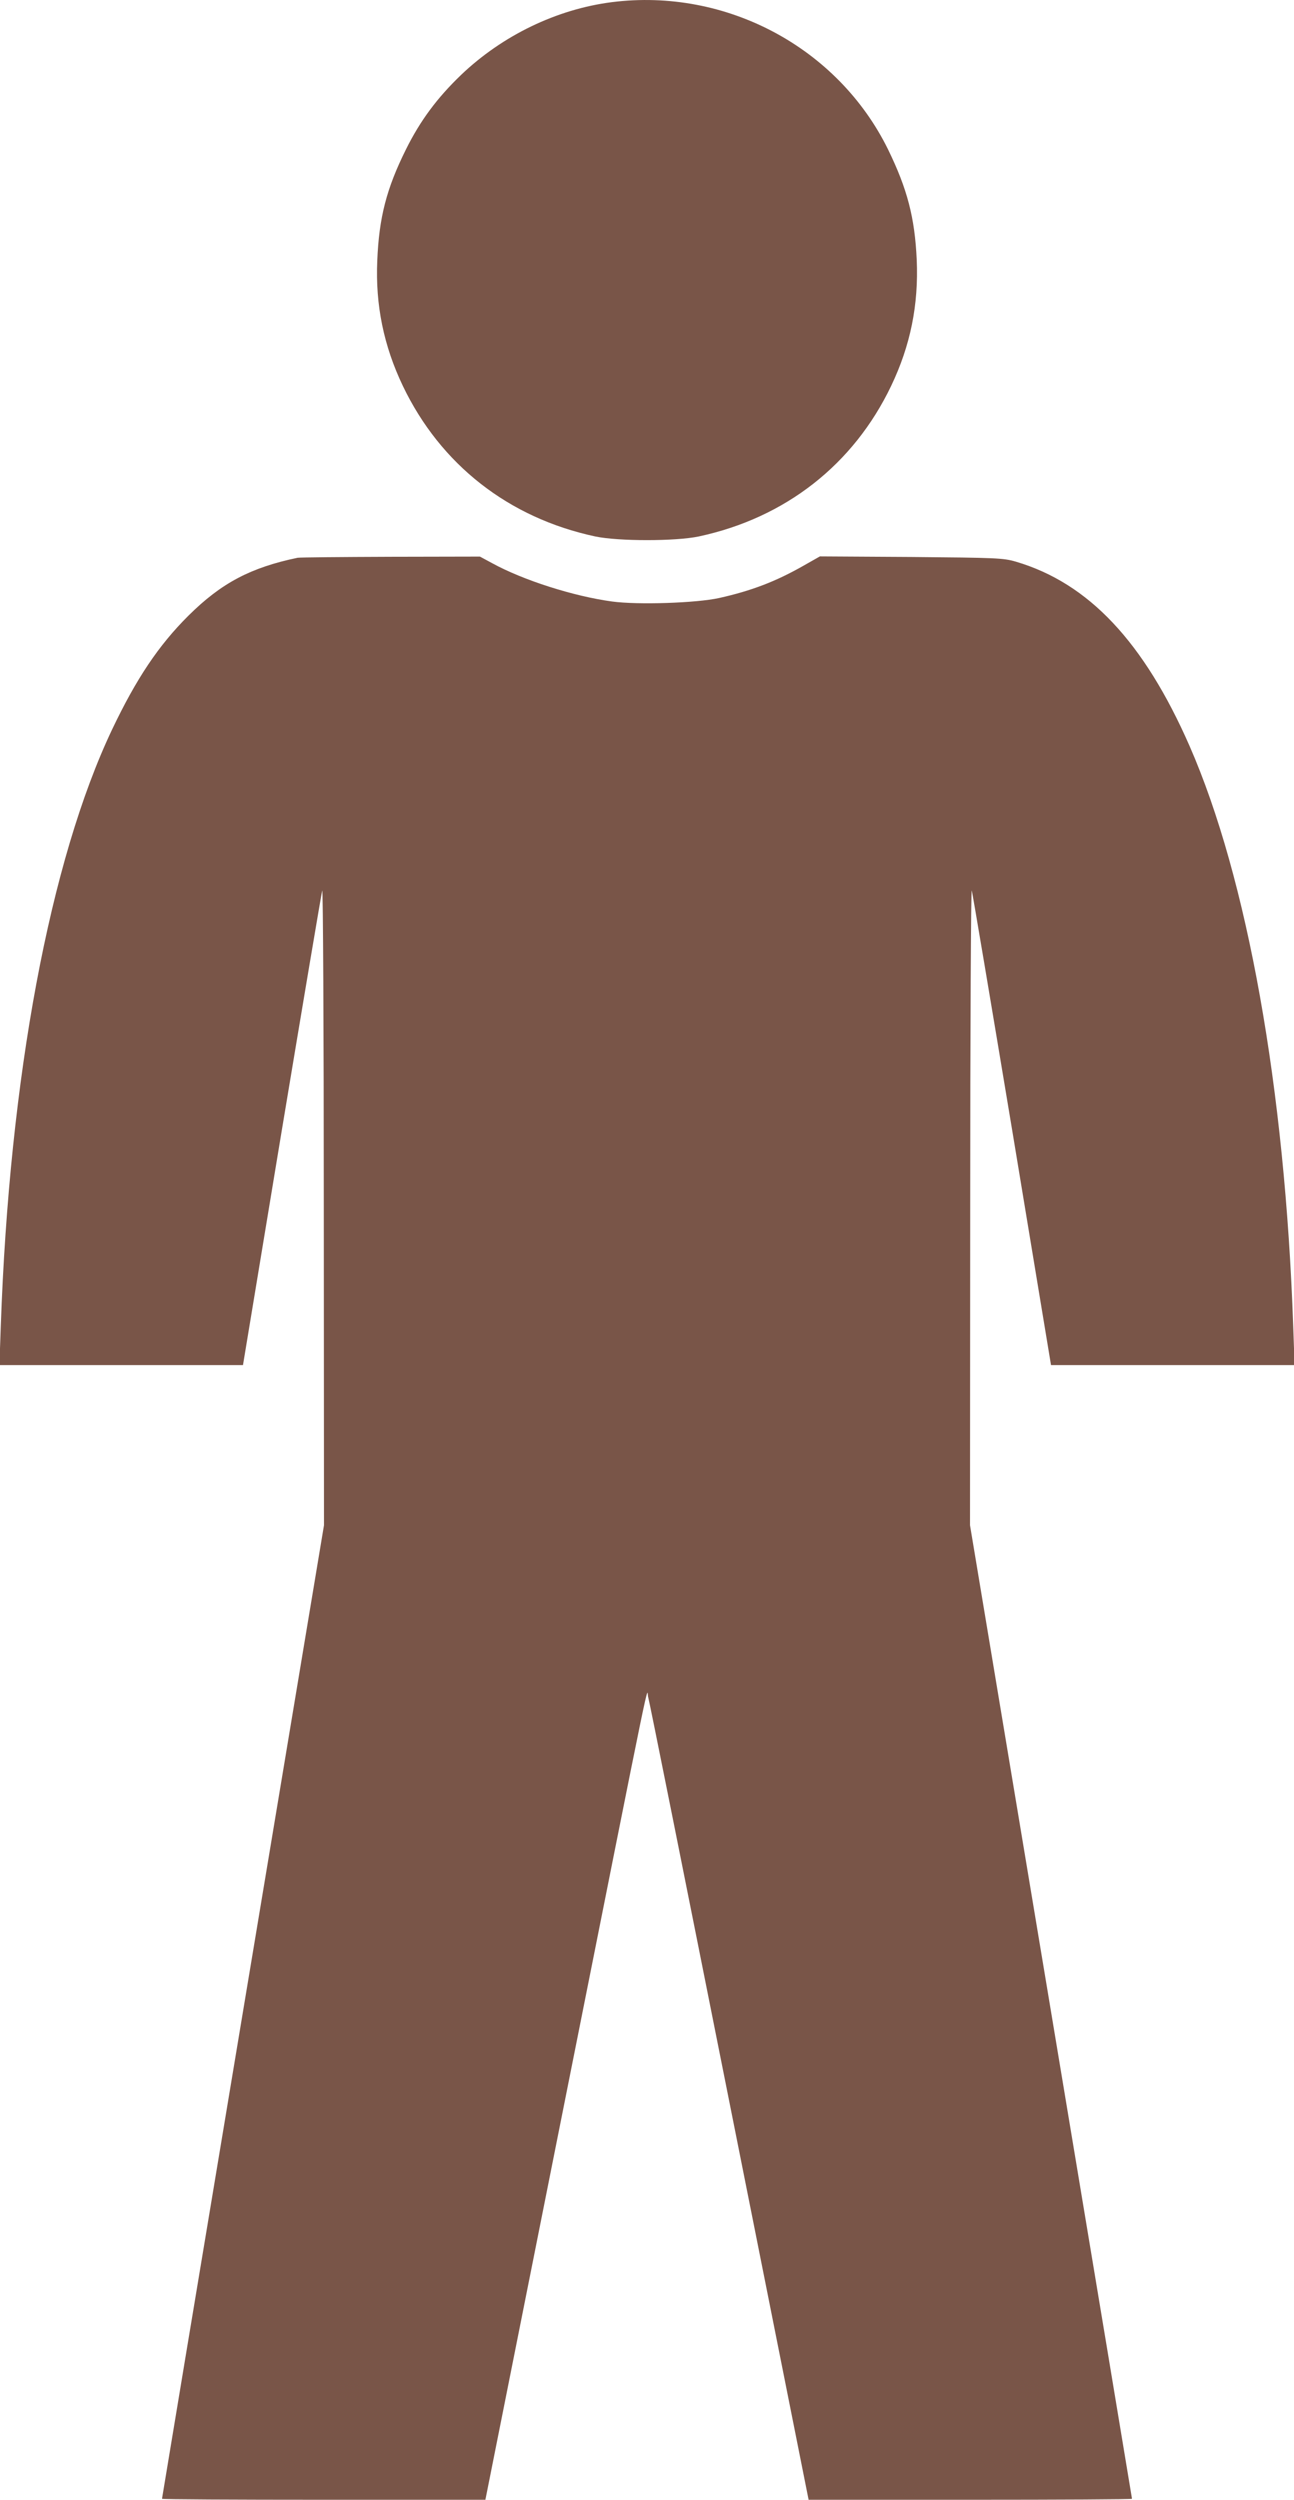
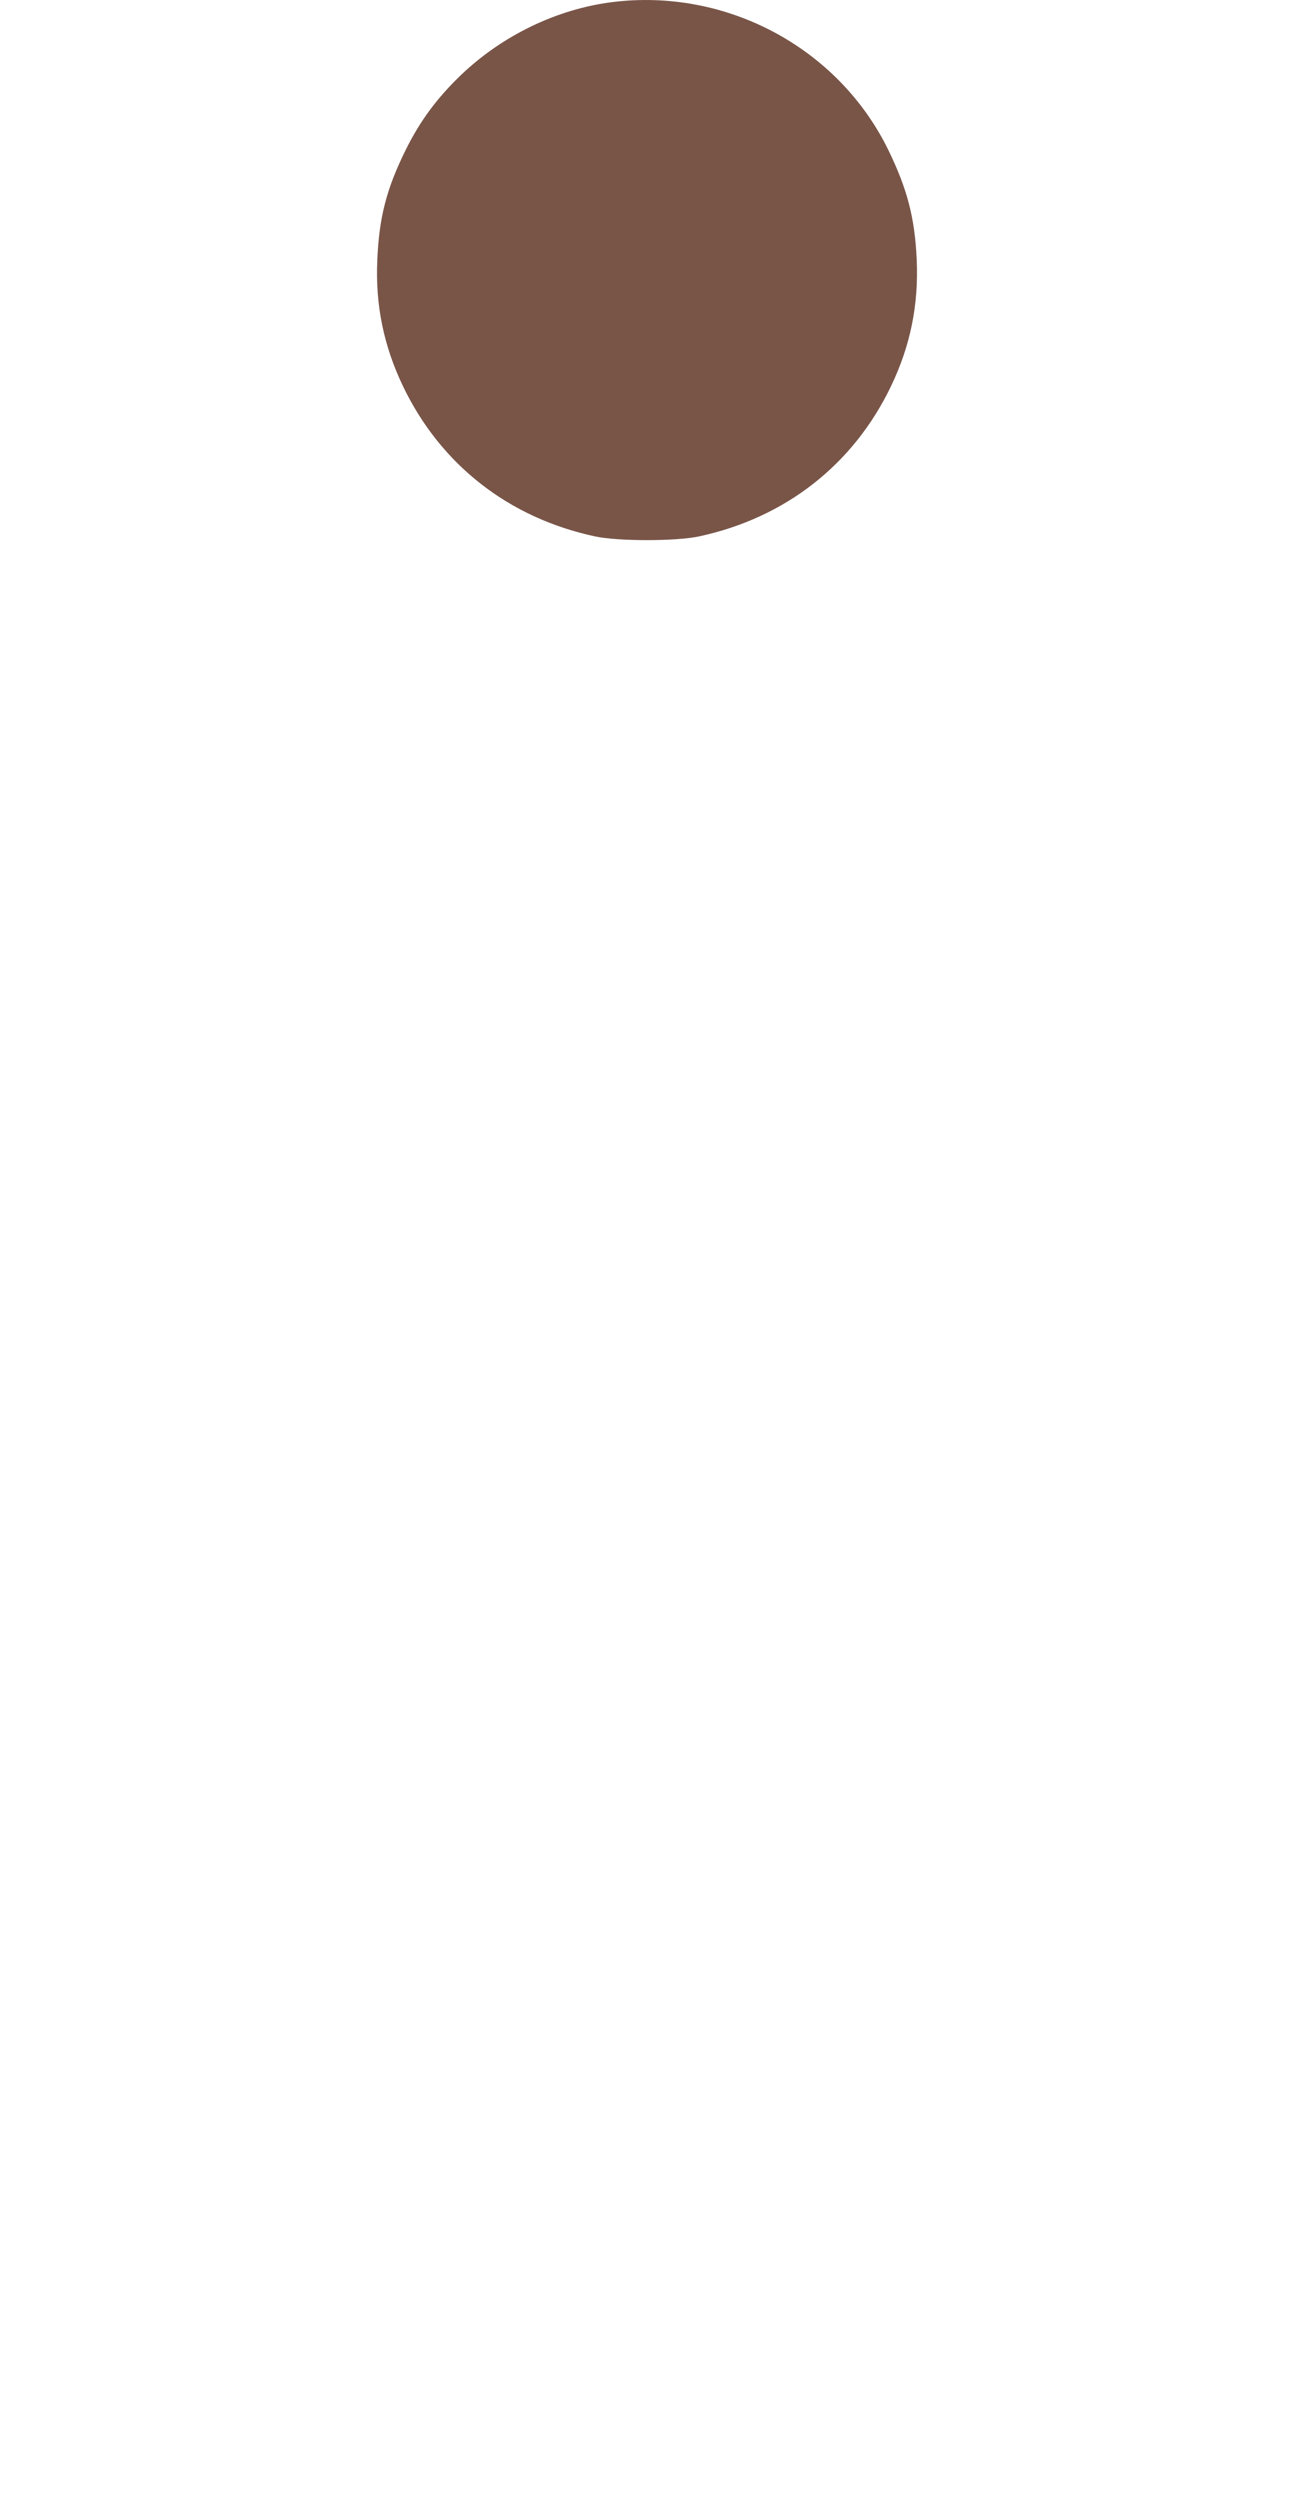
<svg xmlns="http://www.w3.org/2000/svg" version="1.0" width="663pt" height="1280pt" viewBox="0 0 663 1280" preserveAspectRatio="xMidYMid meet">
  <g transform="translate(0,1280) scale(0.1,-0.1)" fill="#795548" stroke="none">
-     <path d="M3135 12789 c-282 -36 -560 -170 -772 -372 -124 -119 -210 -235 -283 -382 -100 -201 -138 -349 -147 -570 -10 -227 33 -436 131 -641 193 -403 542 -676 986 -771 120 -25 410 -25 530 0 444 95 793 368 986 771 99 207 141 415 131 646 -10 216 -48 362 -147 565 -257 522 -830 828 -1415 754z" />
-     <path d="M1525 9944 c-240 -50 -391 -129 -560 -297 -153 -152 -267 -323 -390 -581 -319 -671 -527 -1782 -571 -3058 l-7 -198 624 0 624 0 199 1203 c110 661 203 1213 207 1227 4 14 8 -712 8 -1613 l1 -1637 -415 -2490 c-228 -1369 -415 -2492 -415 -2495 0 -3 373 -5 829 -5 l828 0 402 2017 c473 2372 422 2125 432 2093 5 -14 191 -944 415 -2068 l407 -2042 828 0 c456 0 829 2 829 5 0 3 -187 1126 -415 2495 l-415 2490 1 1637 c0 901 4 1627 8 1613 4 -14 97 -566 207 -1227 l199 -1203 624 0 624 0 -7 198 c-42 1217 -235 2296 -531 2972 -234 533 -517 834 -890 944 -65 19 -101 20 -537 24 l-467 3 -83 -47 c-142 -81 -267 -129 -433 -166 -117 -26 -417 -36 -549 -18 -198 27 -455 109 -614 196 l-63 34 -457 -1 c-251 -1 -466 -3 -477 -5z" />
+     <path d="M3135 12789 c-282 -36 -560 -170 -772 -372 -124 -119 -210 -235 -283 -382 -100 -201 -138 -349 -147 -570 -10 -227 33 -436 131 -641 193 -403 542 -676 986 -771 120 -25 410 -25 530 0 444 95 793 368 986 771 99 207 141 415 131 646 -10 216 -48 362 -147 565 -257 522 -830 828 -1415 754" />
  </g>
</svg>